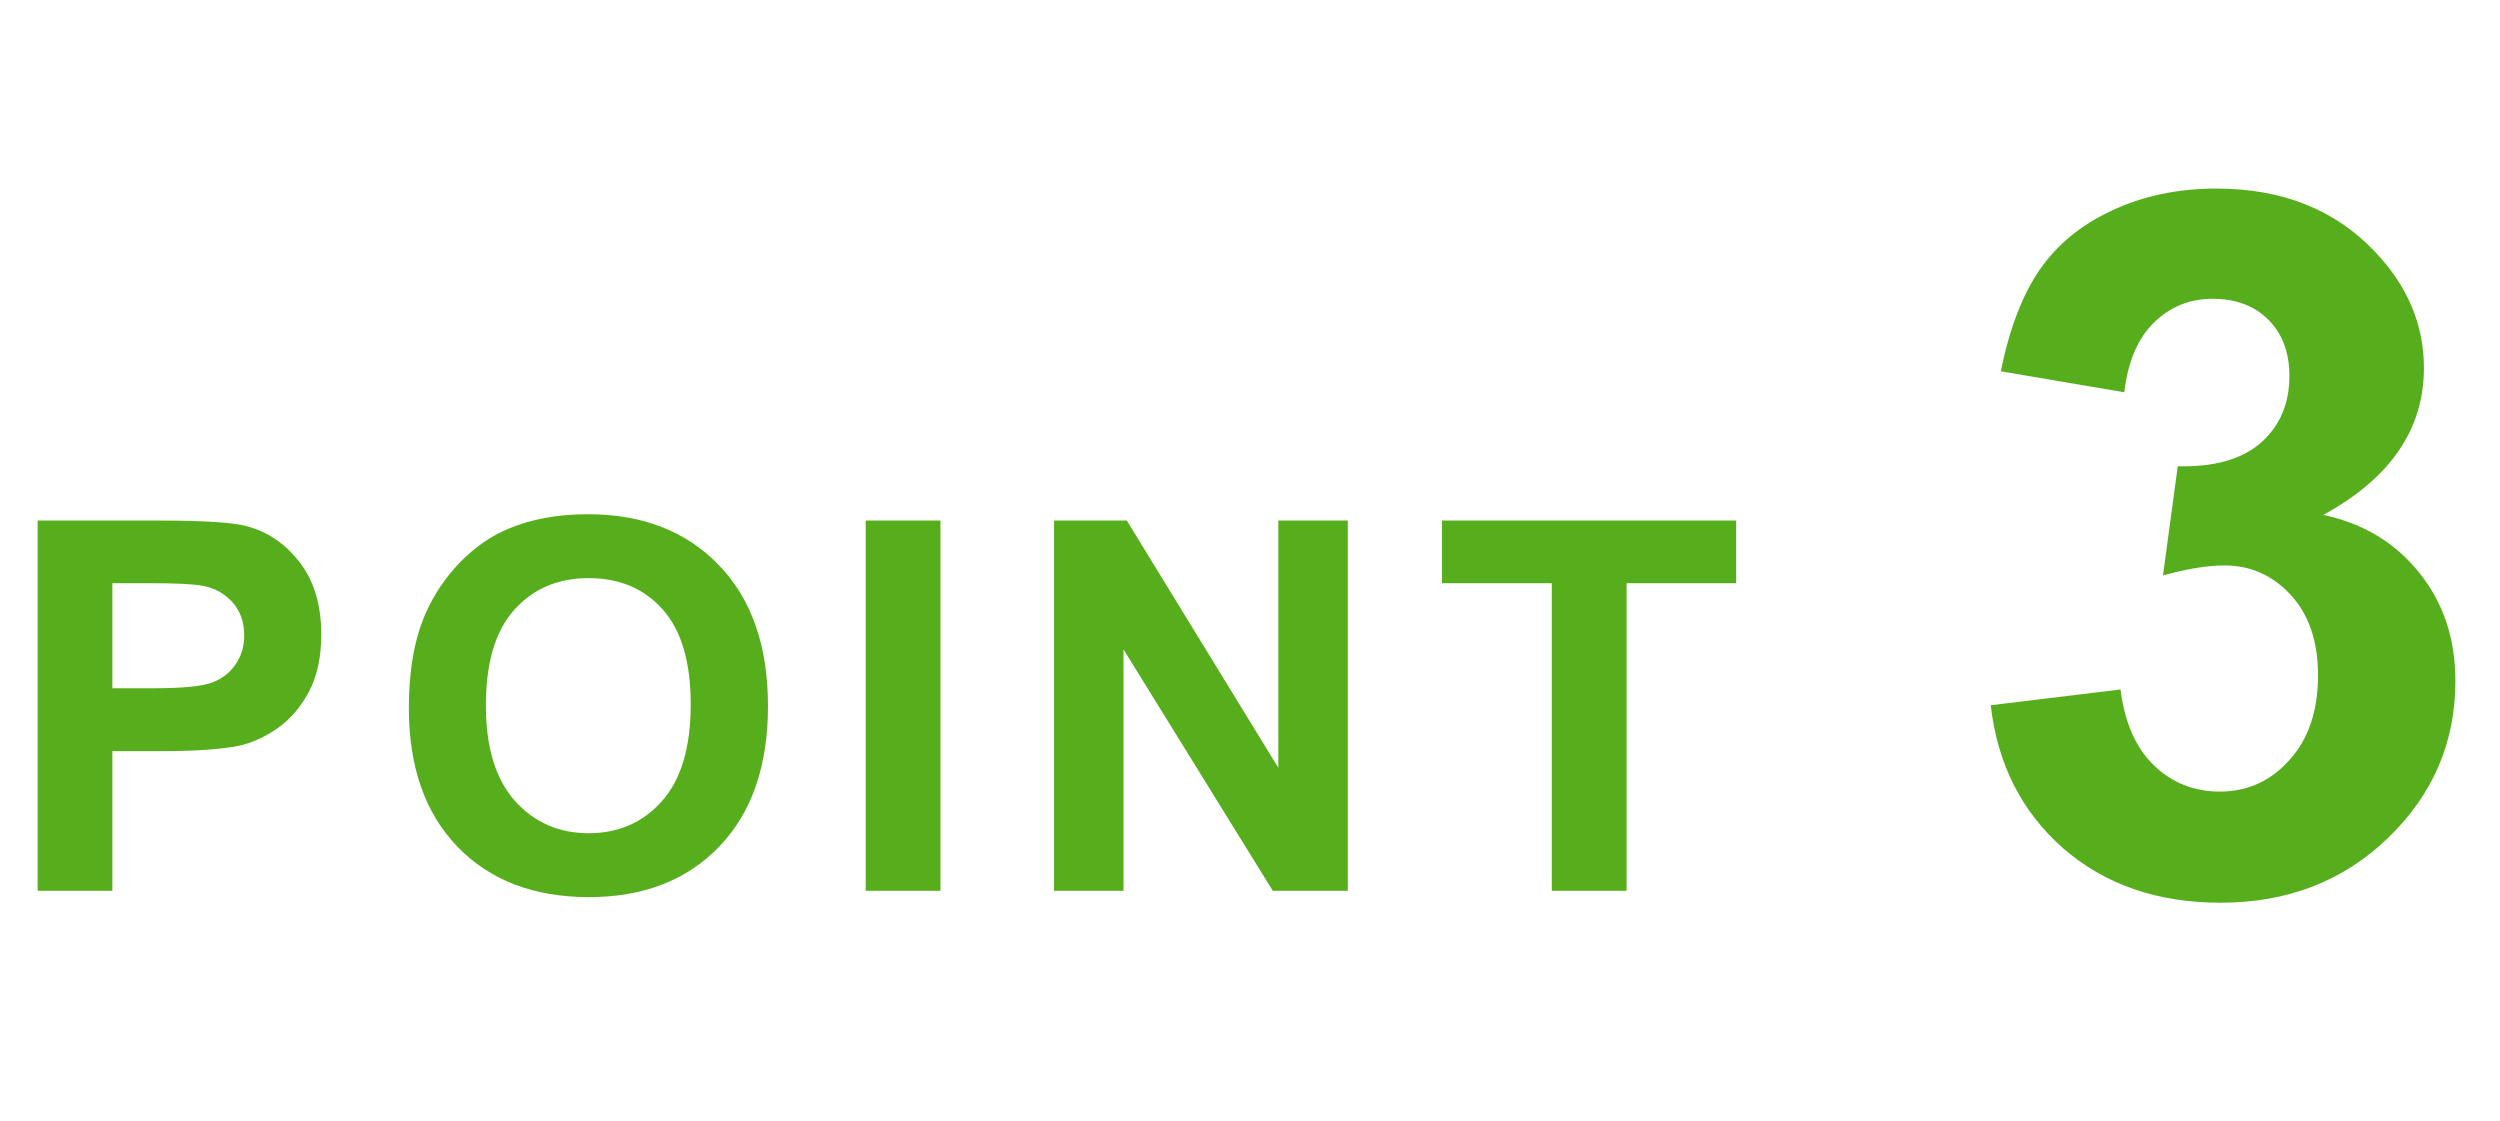
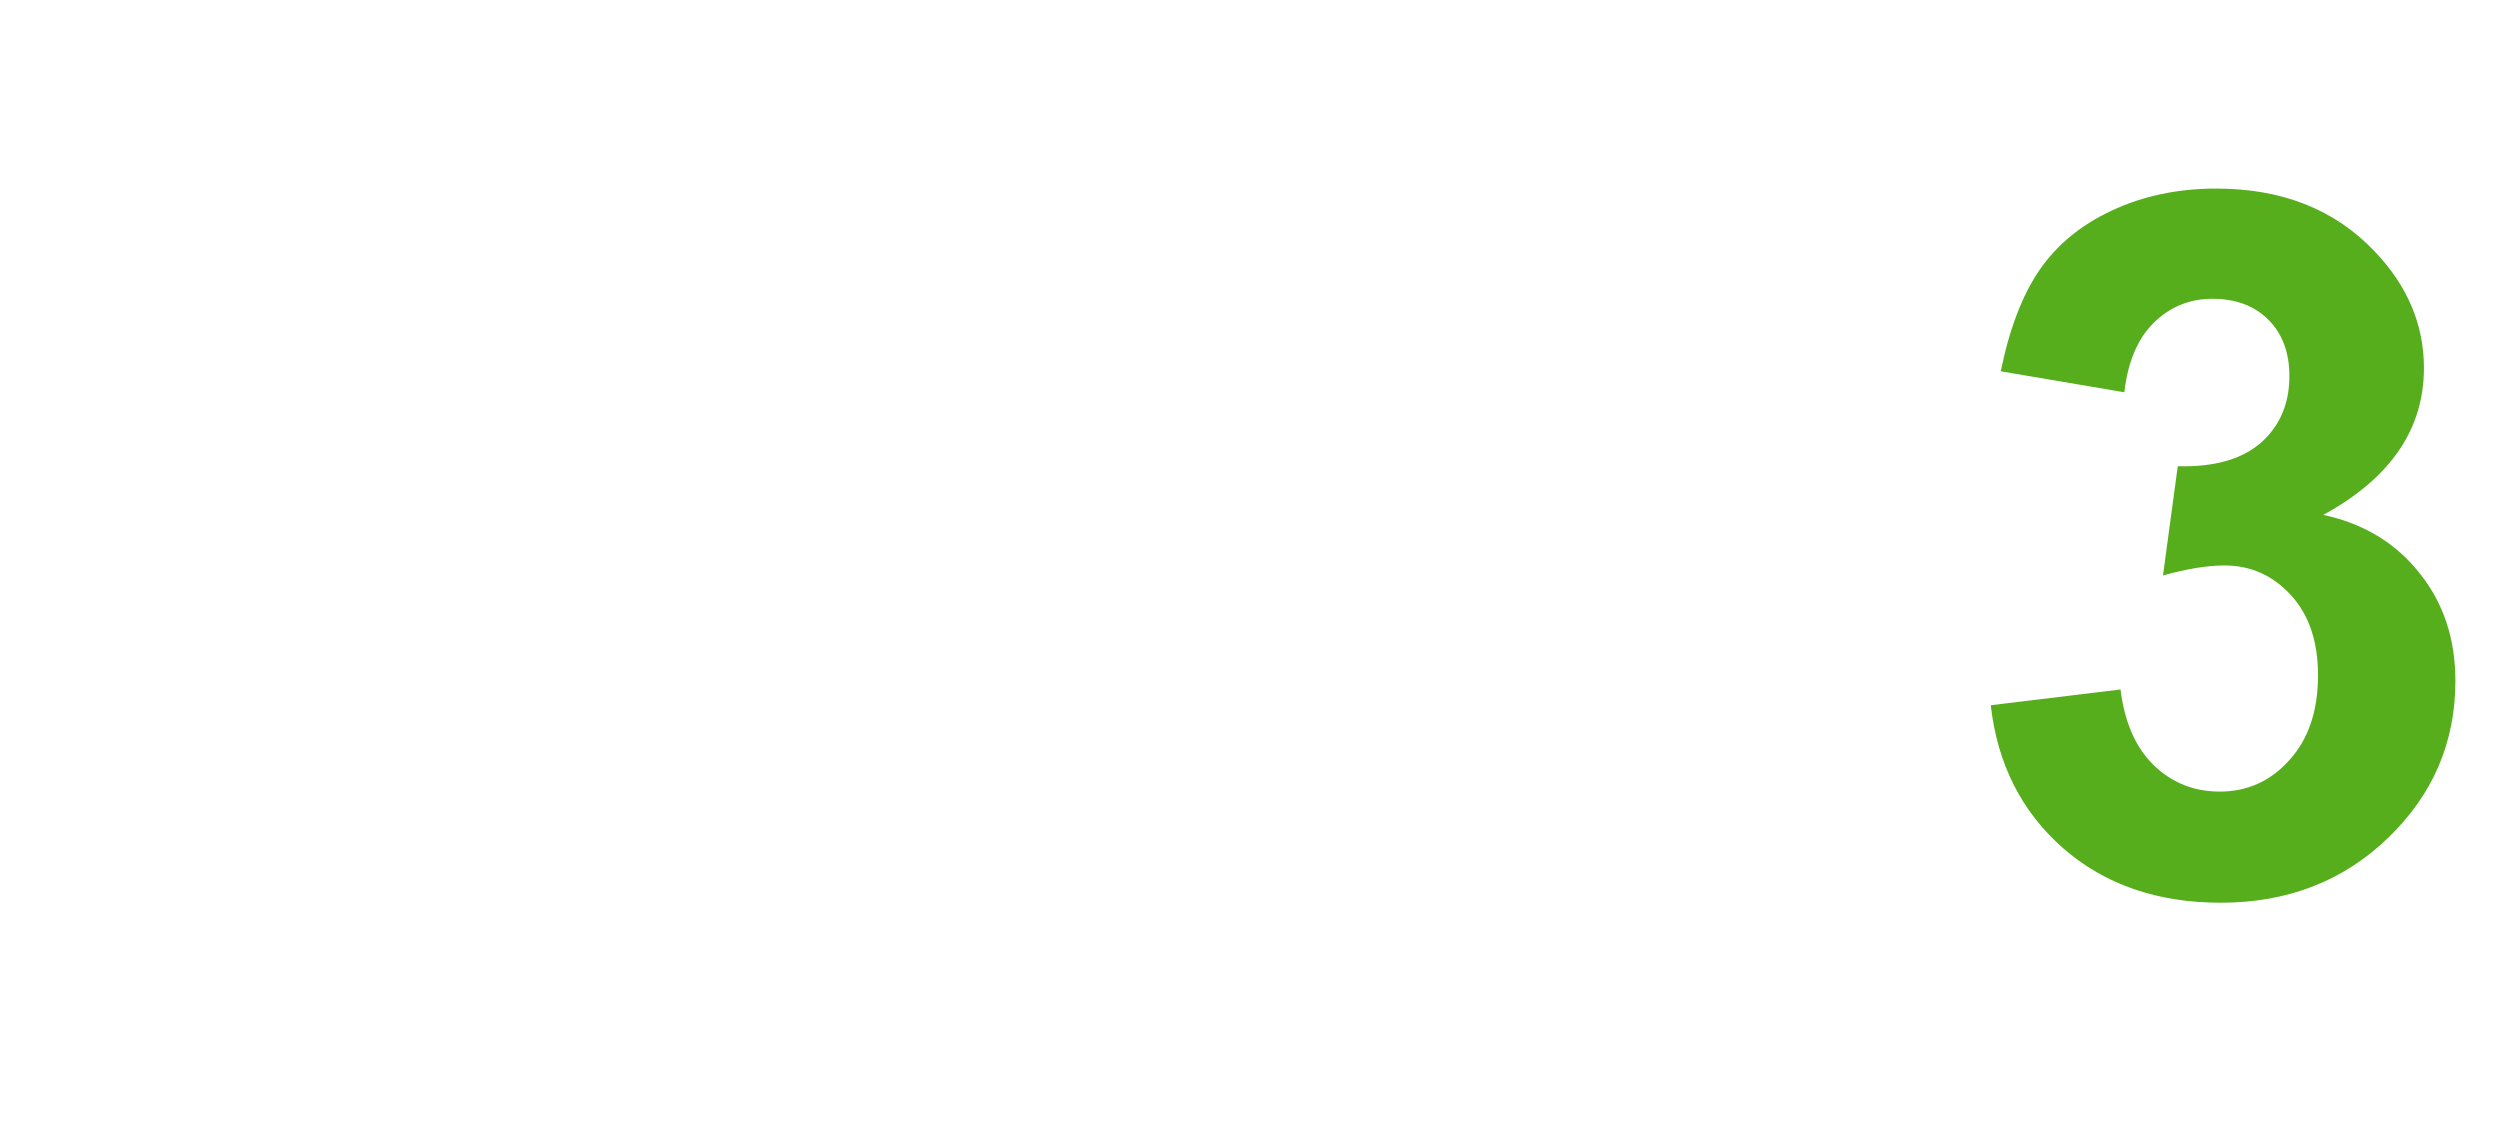
<svg xmlns="http://www.w3.org/2000/svg" width="87" height="39" viewBox="0 0 87 39" fill="none">
  <path d="M69.278 24.542L73.794 23.994C73.938 25.145 74.325 26.025 74.956 26.634C75.587 27.242 76.351 27.547 77.247 27.547C78.21 27.547 79.018 27.182 79.671 26.451C80.335 25.721 80.667 24.736 80.667 23.496C80.667 22.323 80.352 21.393 79.721 20.707C79.09 20.021 78.321 19.678 77.413 19.678C76.815 19.678 76.102 19.794 75.272 20.026L75.786 16.225C77.048 16.258 78.011 15.987 78.675 15.411C79.339 14.825 79.671 14.05 79.671 13.087C79.671 12.268 79.427 11.615 78.94 11.128C78.454 10.641 77.806 10.398 76.998 10.398C76.201 10.398 75.52 10.674 74.956 11.227C74.392 11.781 74.049 12.589 73.927 13.651L69.627 12.921C69.926 11.449 70.374 10.276 70.972 9.401C71.58 8.516 72.421 7.824 73.495 7.326C74.58 6.817 75.792 6.562 77.131 6.562C79.422 6.562 81.259 7.293 82.643 8.754C83.783 9.949 84.353 11.3 84.353 12.805C84.353 14.941 83.185 16.645 80.85 17.918C82.244 18.217 83.356 18.886 84.186 19.927C85.028 20.967 85.448 22.223 85.448 23.695C85.448 25.831 84.668 27.652 83.107 29.157C81.547 30.662 79.605 31.415 77.28 31.415C75.078 31.415 73.252 30.784 71.802 29.523C70.352 28.25 69.511 26.59 69.278 24.542Z" fill="#57AE1D" />
-   <path d="M1.31 31V18.115H5.484C7.066 18.115 8.098 18.18 8.578 18.309C9.316 18.502 9.935 18.924 10.433 19.574C10.931 20.219 11.18 21.054 11.18 22.079C11.18 22.87 11.036 23.535 10.749 24.074C10.462 24.613 10.096 25.038 9.65 25.349C9.211 25.653 8.763 25.855 8.306 25.955C7.685 26.078 6.785 26.14 5.607 26.14H3.911V31H1.31ZM3.911 20.295V23.951H5.335C6.36 23.951 7.046 23.884 7.392 23.749C7.737 23.614 8.007 23.403 8.2 23.116C8.399 22.829 8.499 22.495 8.499 22.114C8.499 21.645 8.361 21.259 8.086 20.954C7.811 20.649 7.462 20.459 7.04 20.383C6.729 20.324 6.105 20.295 5.168 20.295H3.911ZM14.228 24.637C14.228 23.324 14.424 22.223 14.817 21.332C15.11 20.676 15.508 20.087 16.012 19.565C16.522 19.044 17.079 18.657 17.682 18.405C18.485 18.065 19.411 17.895 20.459 17.895C22.358 17.895 23.875 18.484 25.012 19.662C26.155 20.84 26.726 22.477 26.726 24.575C26.726 26.655 26.161 28.284 25.03 29.462C23.899 30.634 22.387 31.22 20.495 31.22C18.579 31.22 17.055 30.637 15.924 29.471C14.793 28.299 14.228 26.688 14.228 24.637ZM16.909 24.549C16.909 26.008 17.246 27.115 17.919 27.871C18.593 28.621 19.449 28.996 20.486 28.996C21.523 28.996 22.373 28.624 23.035 27.88C23.703 27.13 24.037 26.008 24.037 24.514C24.037 23.037 23.712 21.936 23.061 21.209C22.417 20.482 21.558 20.119 20.486 20.119C19.414 20.119 18.549 20.488 17.893 21.227C17.237 21.959 16.909 23.066 16.909 24.549ZM30.126 31V18.115H32.728V31H30.126ZM36.681 31V18.115H39.213L44.486 26.72V18.115H46.903V31H44.293L39.098 22.598V31H36.681ZM54.003 31V20.295H50.18V18.115H60.419V20.295H56.605V31H54.003Z" fill="#57AE1D" />
</svg>